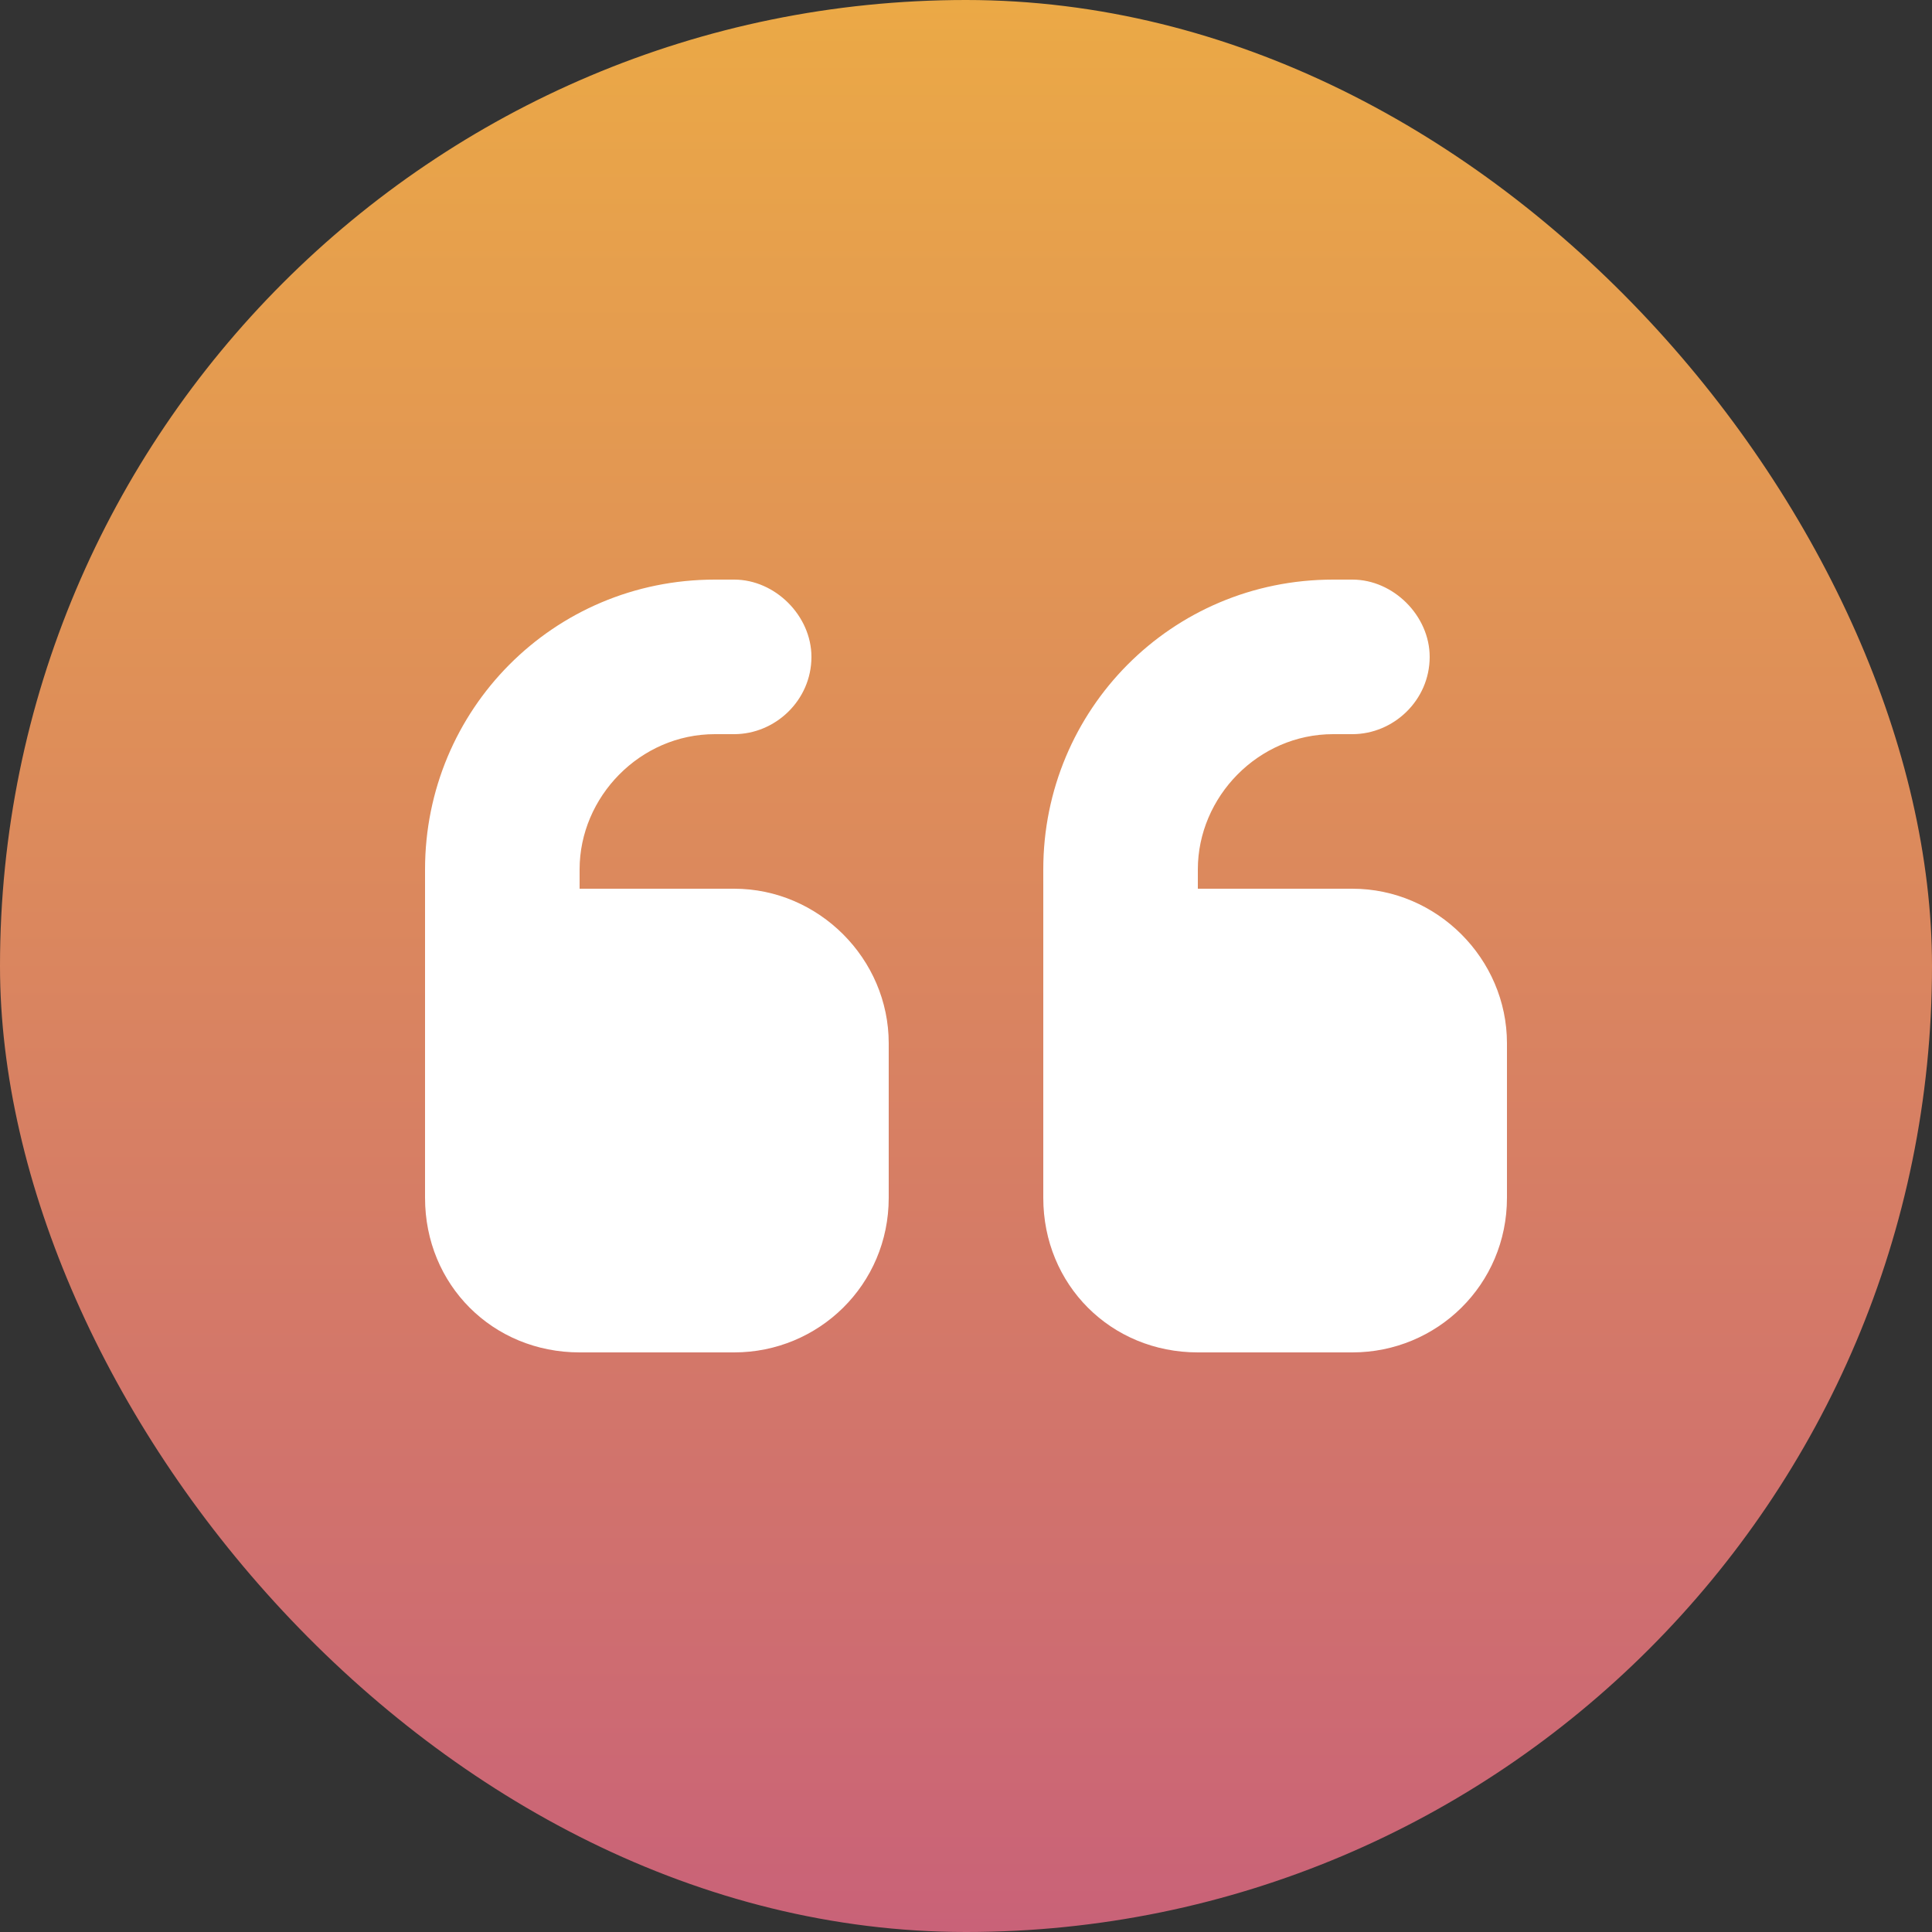
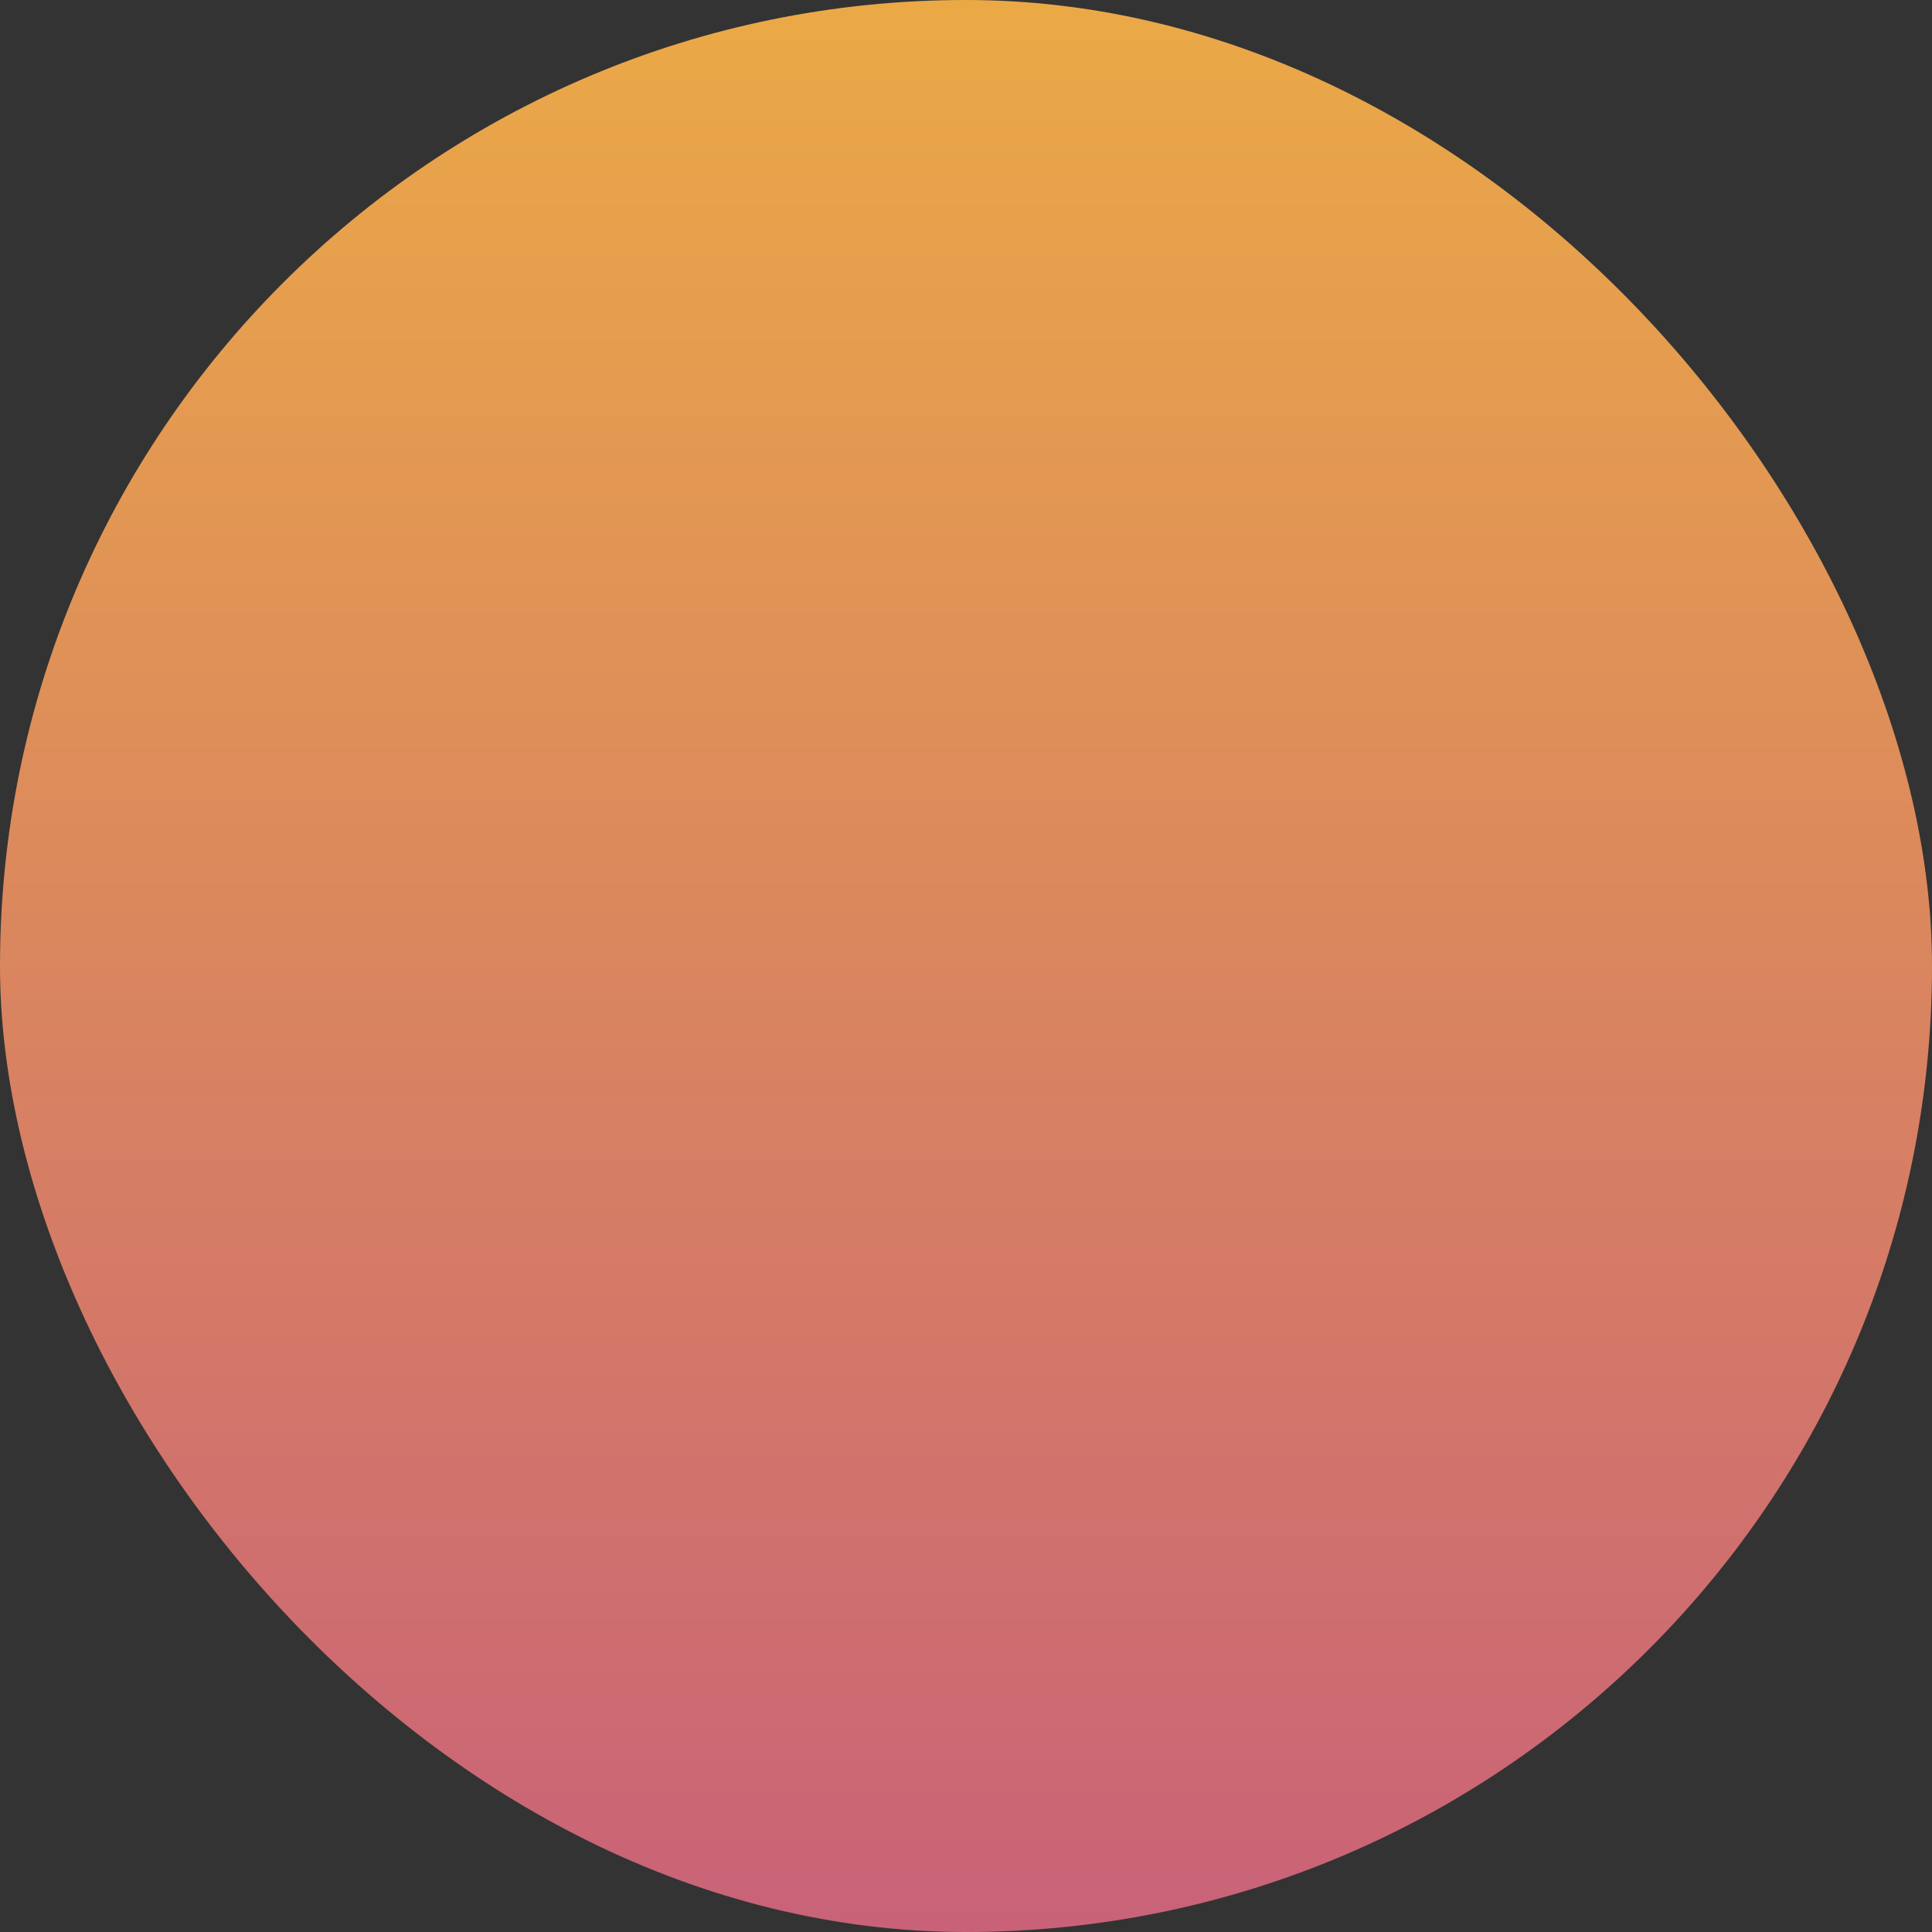
<svg xmlns="http://www.w3.org/2000/svg" width="100" height="100" viewBox="0 0 100 100" fill="none">
  <rect x="0" y="0" width="100" height="100" fill="#333333" stroke="none" />
  <rect width="100" height="100" rx="50" fill="url(#paint0_linear_280_870)" />
-   <path d="M22 45C22 36.75 28.625 30 37 30H38C40.125 30 42 31.875 42 34C42 36.25 40.125 38 38 38H37C33.125 38 30 41.25 30 45V46H38C42.375 46 46 49.625 46 54V62C46 66.5 42.375 70 38 70H30C25.5 70 22 66.5 22 62V58V54V45ZM54 45C54 36.75 60.625 30 69 30H70C72.125 30 74 31.875 74 34C74 36.25 72.125 38 70 38H69C65.125 38 62 41.25 62 45V46H70C74.375 46 78 49.625 78 54V62C78 66.5 74.375 70 70 70H62C57.5 70 54 66.5 54 62V58V54V45Z" fill="white" />
  <defs>
    <linearGradient id="paint0_linear_280_870" x1="50" y1="0" x2="50" y2="100" gradientUnits="userSpaceOnUse">
      <stop stop-color="#EBA946" />
      <stop offset="1" stop-color="#C96278" />
    </linearGradient>
  </defs>
</svg>